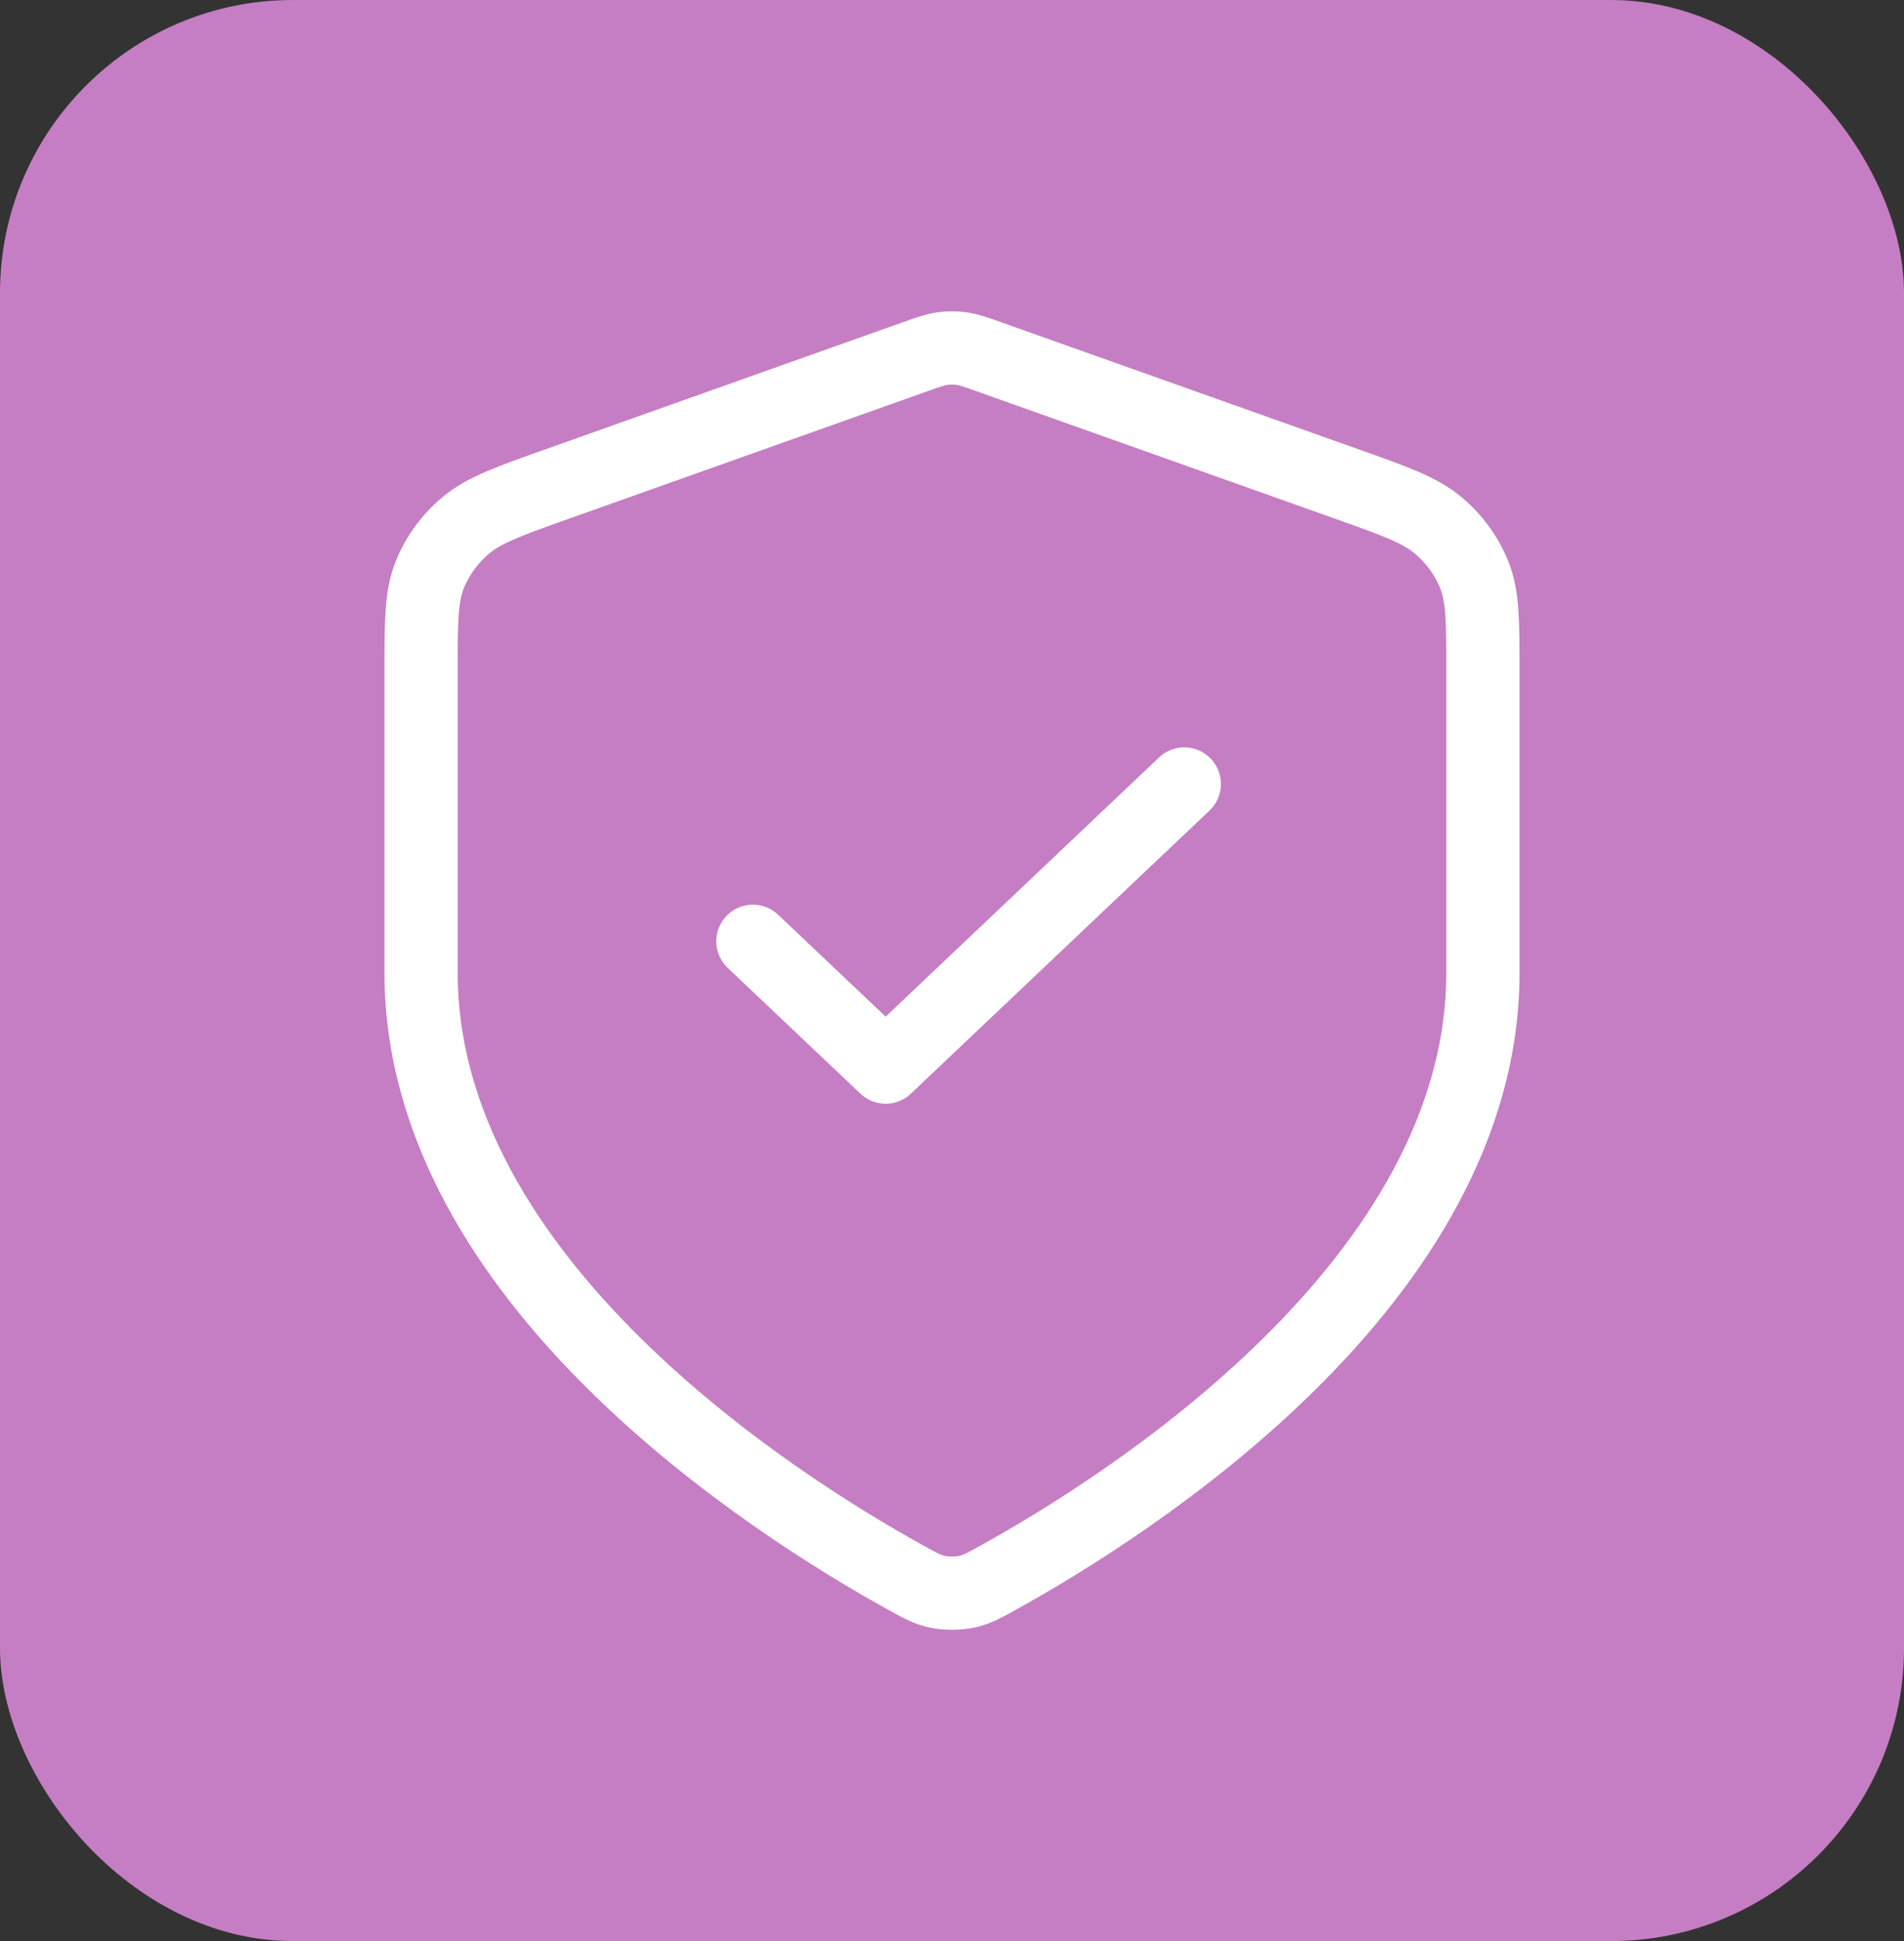
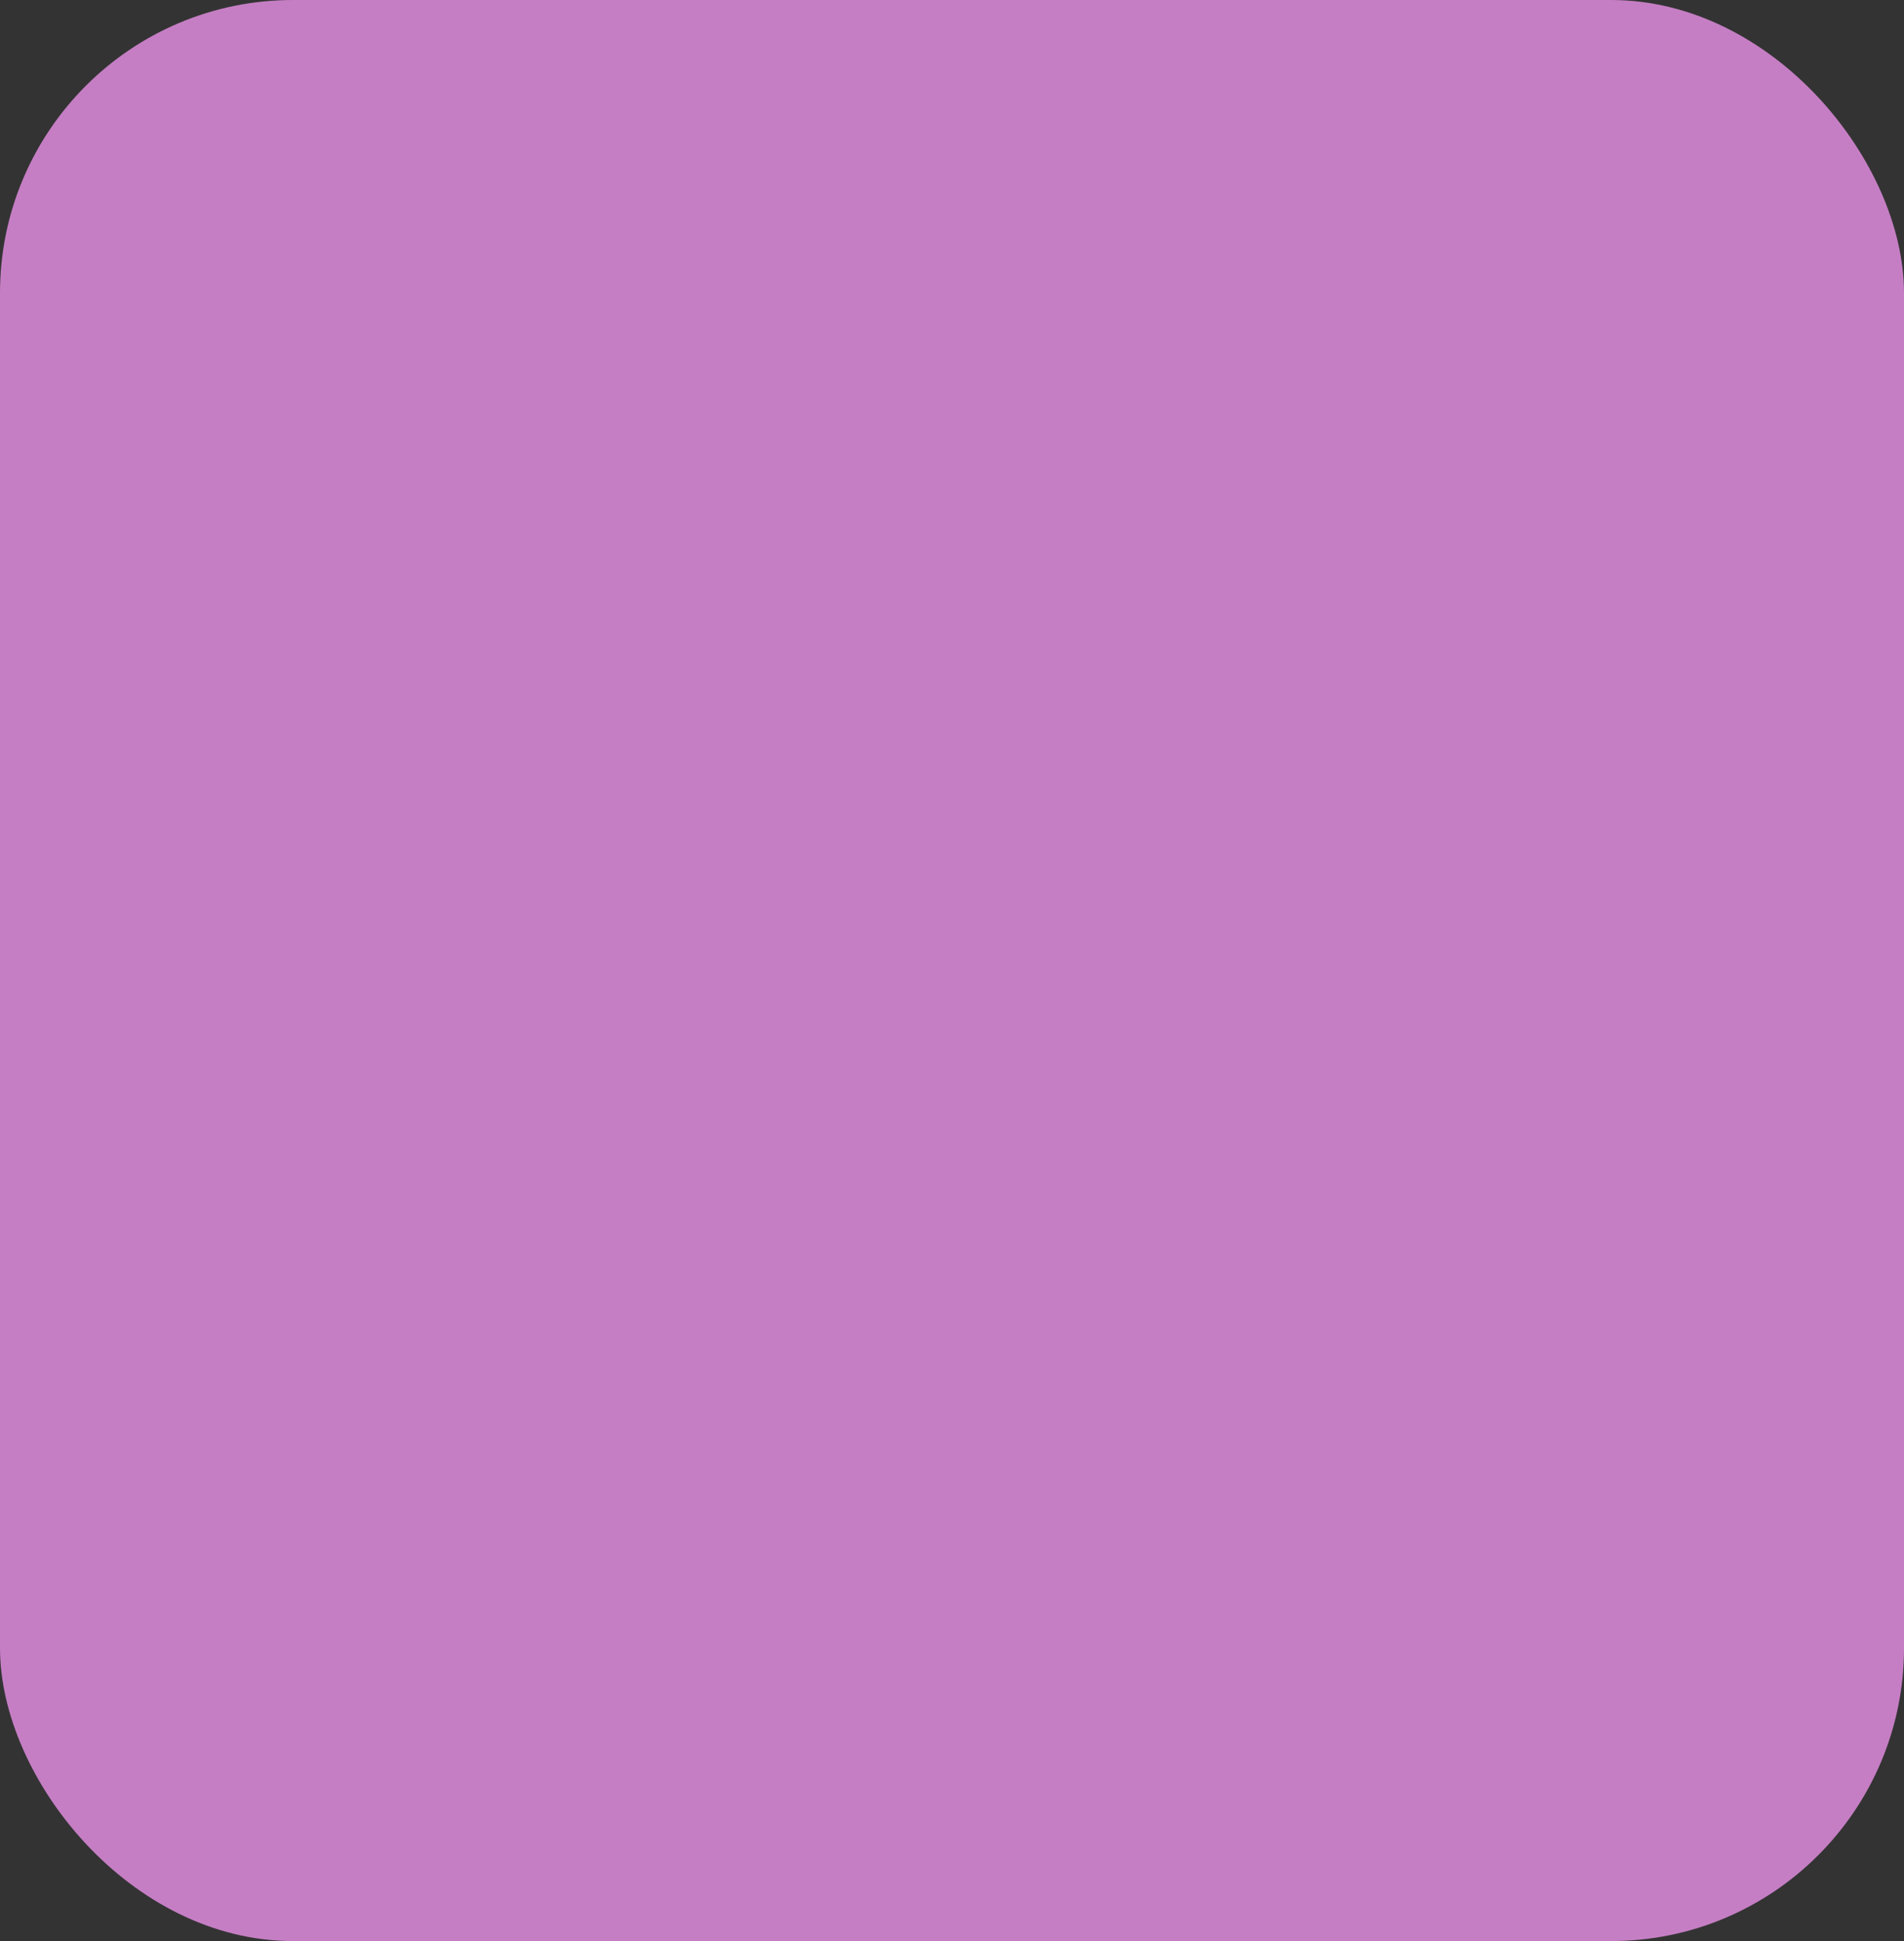
<svg xmlns="http://www.w3.org/2000/svg" width="52" height="53" viewBox="0 0 52 53" fill="none">
  <rect x="0" y="0" width="52" height="53" fill="#333333" stroke="none" />
  <rect width="52" height="53" rx="8" fill="#C57EC4" />
-   <path d="M20.562 25.702L24.188 29.137L32.344 21.407M40.5 26.56C40.5 34.992 30.796 41.124 27.265 43.076C26.864 43.298 26.663 43.409 26.38 43.467C26.16 43.511 25.84 43.511 25.62 43.467C25.337 43.409 25.136 43.298 24.735 43.076C21.204 41.124 11.5 34.992 11.5 26.56V18.346C11.5 16.972 11.5 16.286 11.737 15.695C11.946 15.174 12.287 14.709 12.728 14.34C13.228 13.922 13.907 13.681 15.264 13.199L24.982 9.745C25.359 9.611 25.547 9.544 25.741 9.518C25.913 9.494 26.087 9.494 26.259 9.518C26.453 9.544 26.641 9.611 27.018 9.745L36.736 13.199C38.093 13.681 38.772 13.922 39.272 14.34C39.713 14.709 40.054 15.174 40.263 15.695C40.5 16.286 40.5 16.972 40.5 18.346V26.56Z" stroke="white" stroke-width="2" stroke-linecap="round" stroke-linejoin="round" />
</svg>